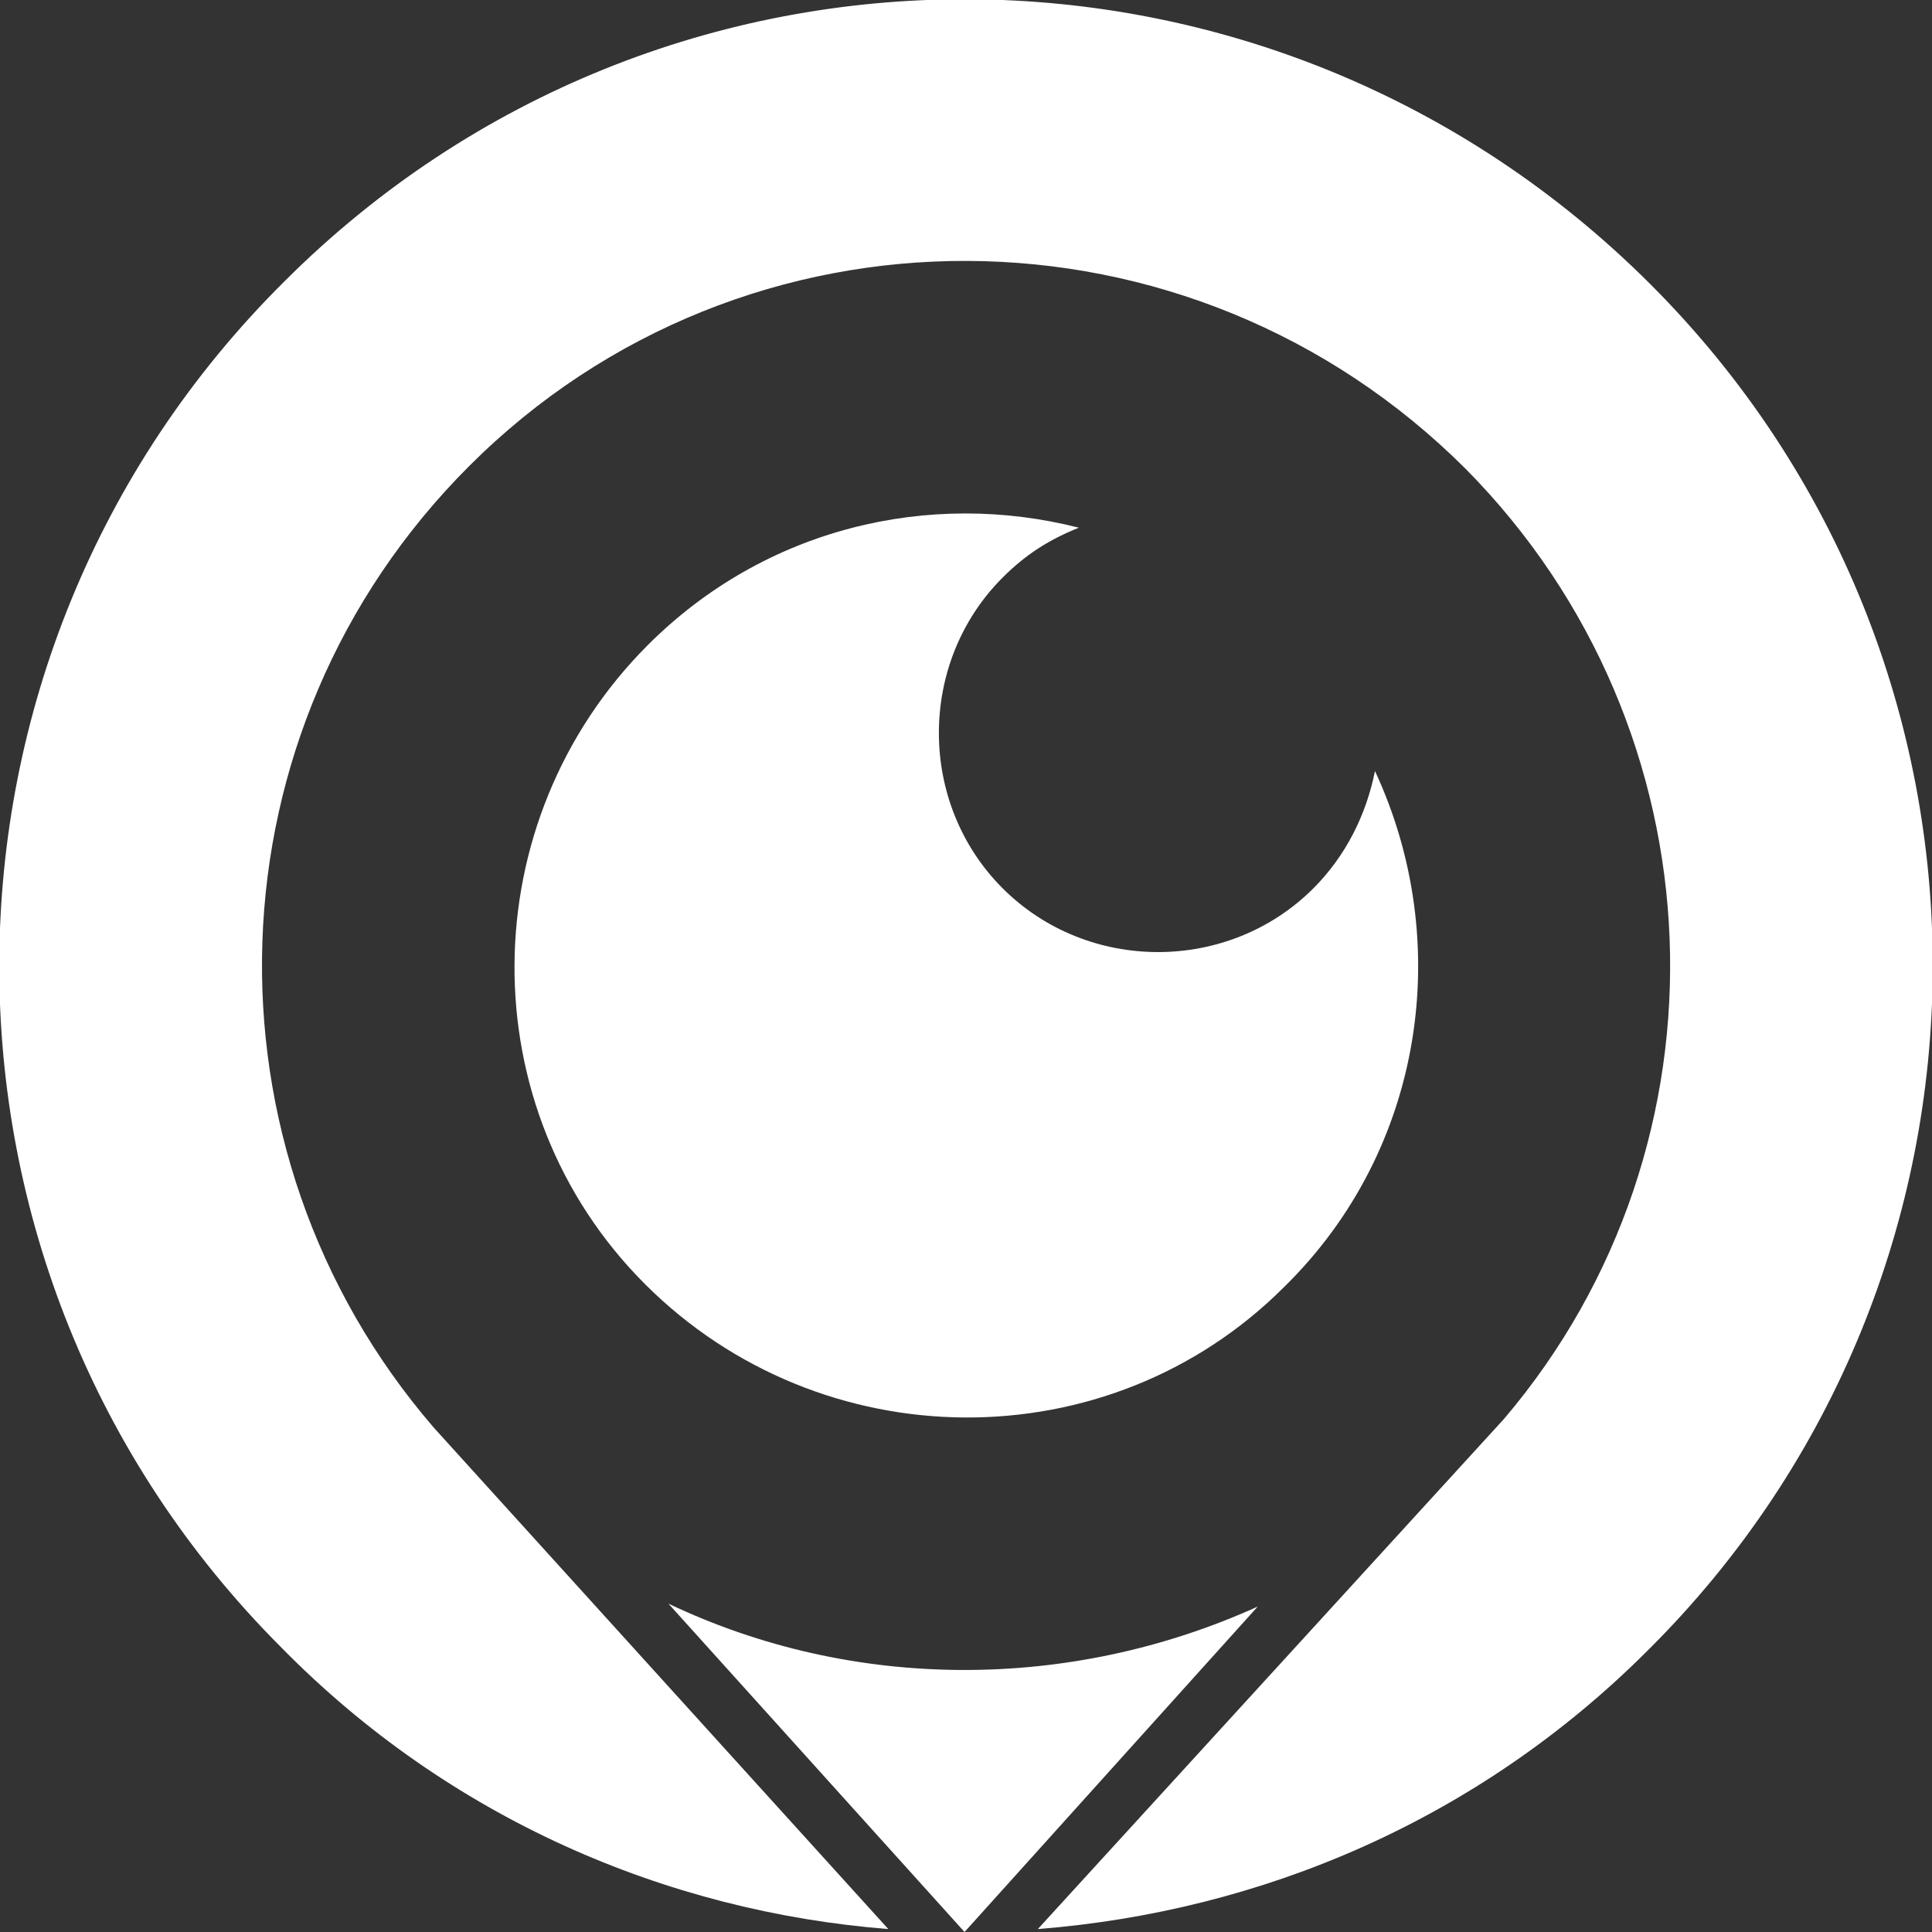
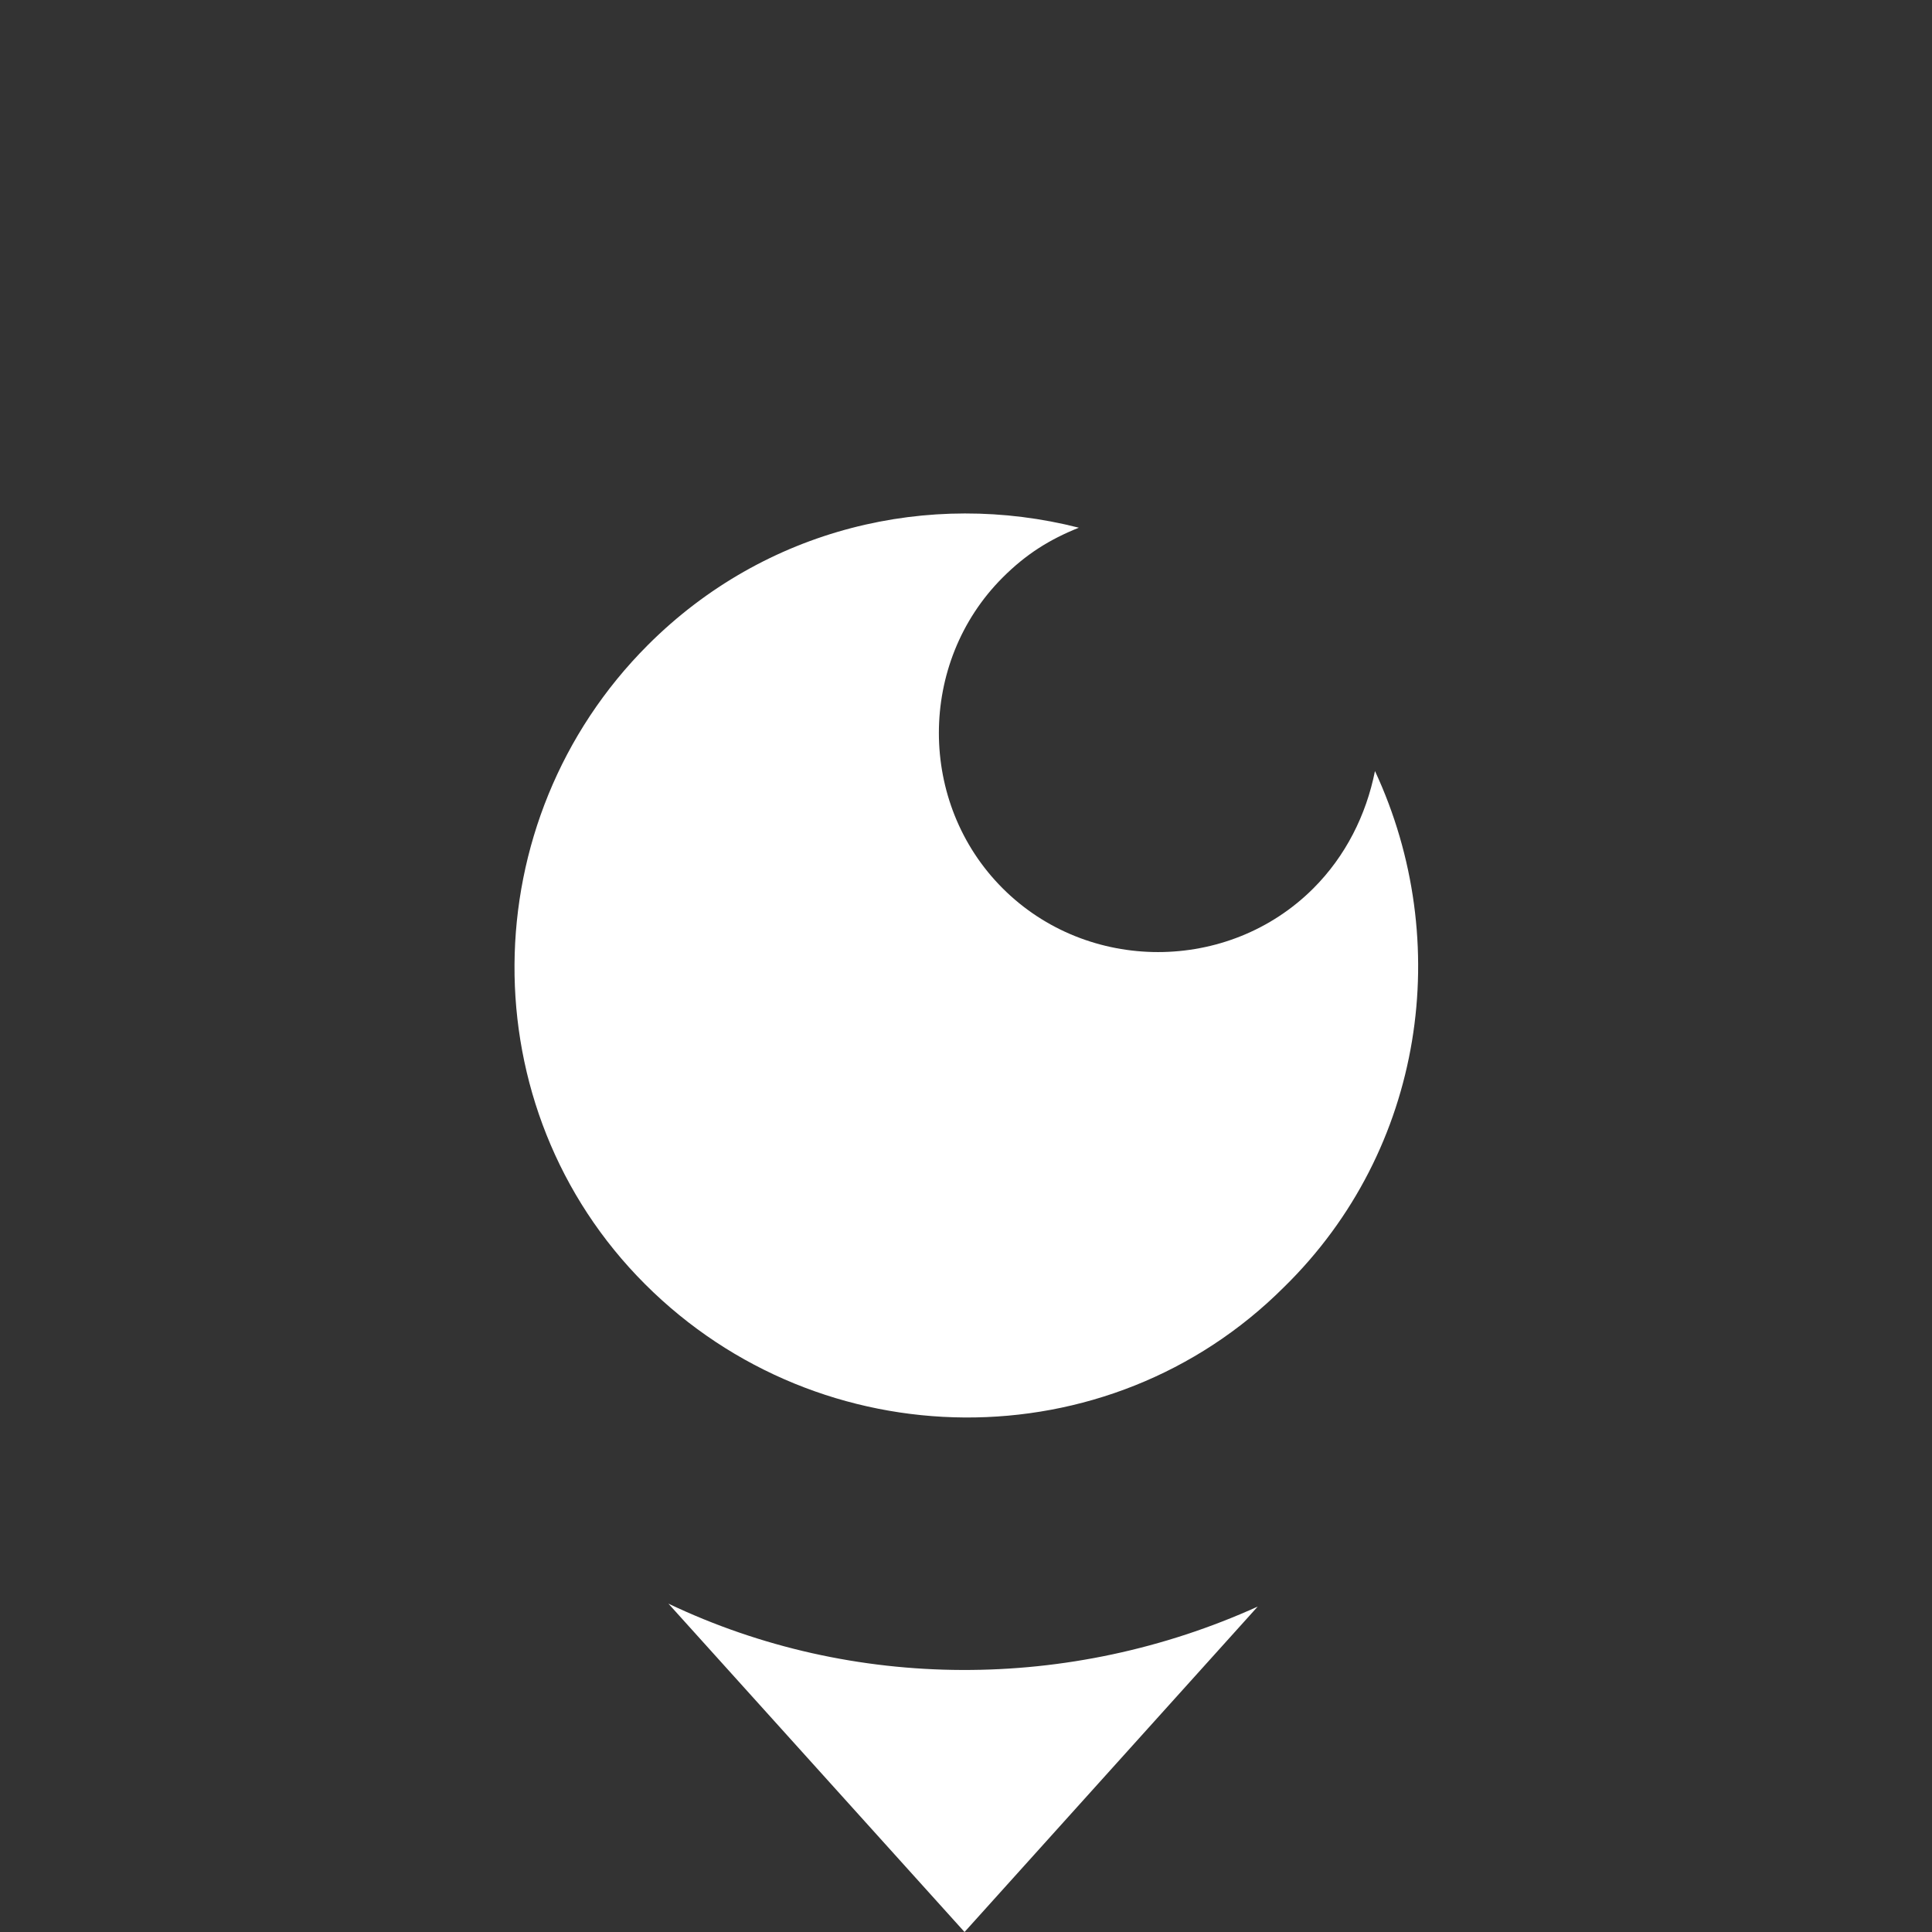
<svg xmlns="http://www.w3.org/2000/svg" version="1.1" id="图层_1" x="0px" y="0px" viewBox="0 0 65.9 65.9" style="enable-background:new 0 0 65.9 65.9;" xml:space="preserve">
  <rect x="0" y="0" width="65.9" height="65.9" fill="#333333" stroke="none" />
  <style type="text/css">
	.st0{fill:#FFFFFF;}
</style>
  <g>
    <path class="st0" d="M46.9,26.3c-0.3,1.5-1,2.9-2.1,4c-2.9,2.9-7.7,2.9-10.6,0s-2.9-7.7,0-10.6c0.8-0.8,1.6-1.3,2.6-1.7   c-5.1-1.3-10.7,0-14.7,4c-6,6-6.1,15.8-0.1,21.8s15.8,6.1,21.8,0.1C48.6,39.2,49.6,32.1,46.9,26.3z" />
-     <path class="st0" d="M30.3,65.8L14.8,48.7l0,0C6.6,39.2,7,24.9,16,15.9c9.4-9.4,24.6-9.3,34,0.1c8.8,8.9,9.3,23,1.3,32.4l0,0   L35.4,65.8c7.6-0.6,15-3.7,20.8-9.5c12.9-12.8,13-33.7,0.1-46.6S22.6-3.3,9.7,9.6c-12.9,12.8-13,33.7-0.1,46.6   C15.3,62,22.7,65.2,30.3,65.8z" />
    <g>
      <path class="st0" d="M22.8,54.7l10.1,11.2l10-11.1C36.5,57.7,29.1,57.7,22.8,54.7z" />
    </g>
  </g>
</svg>